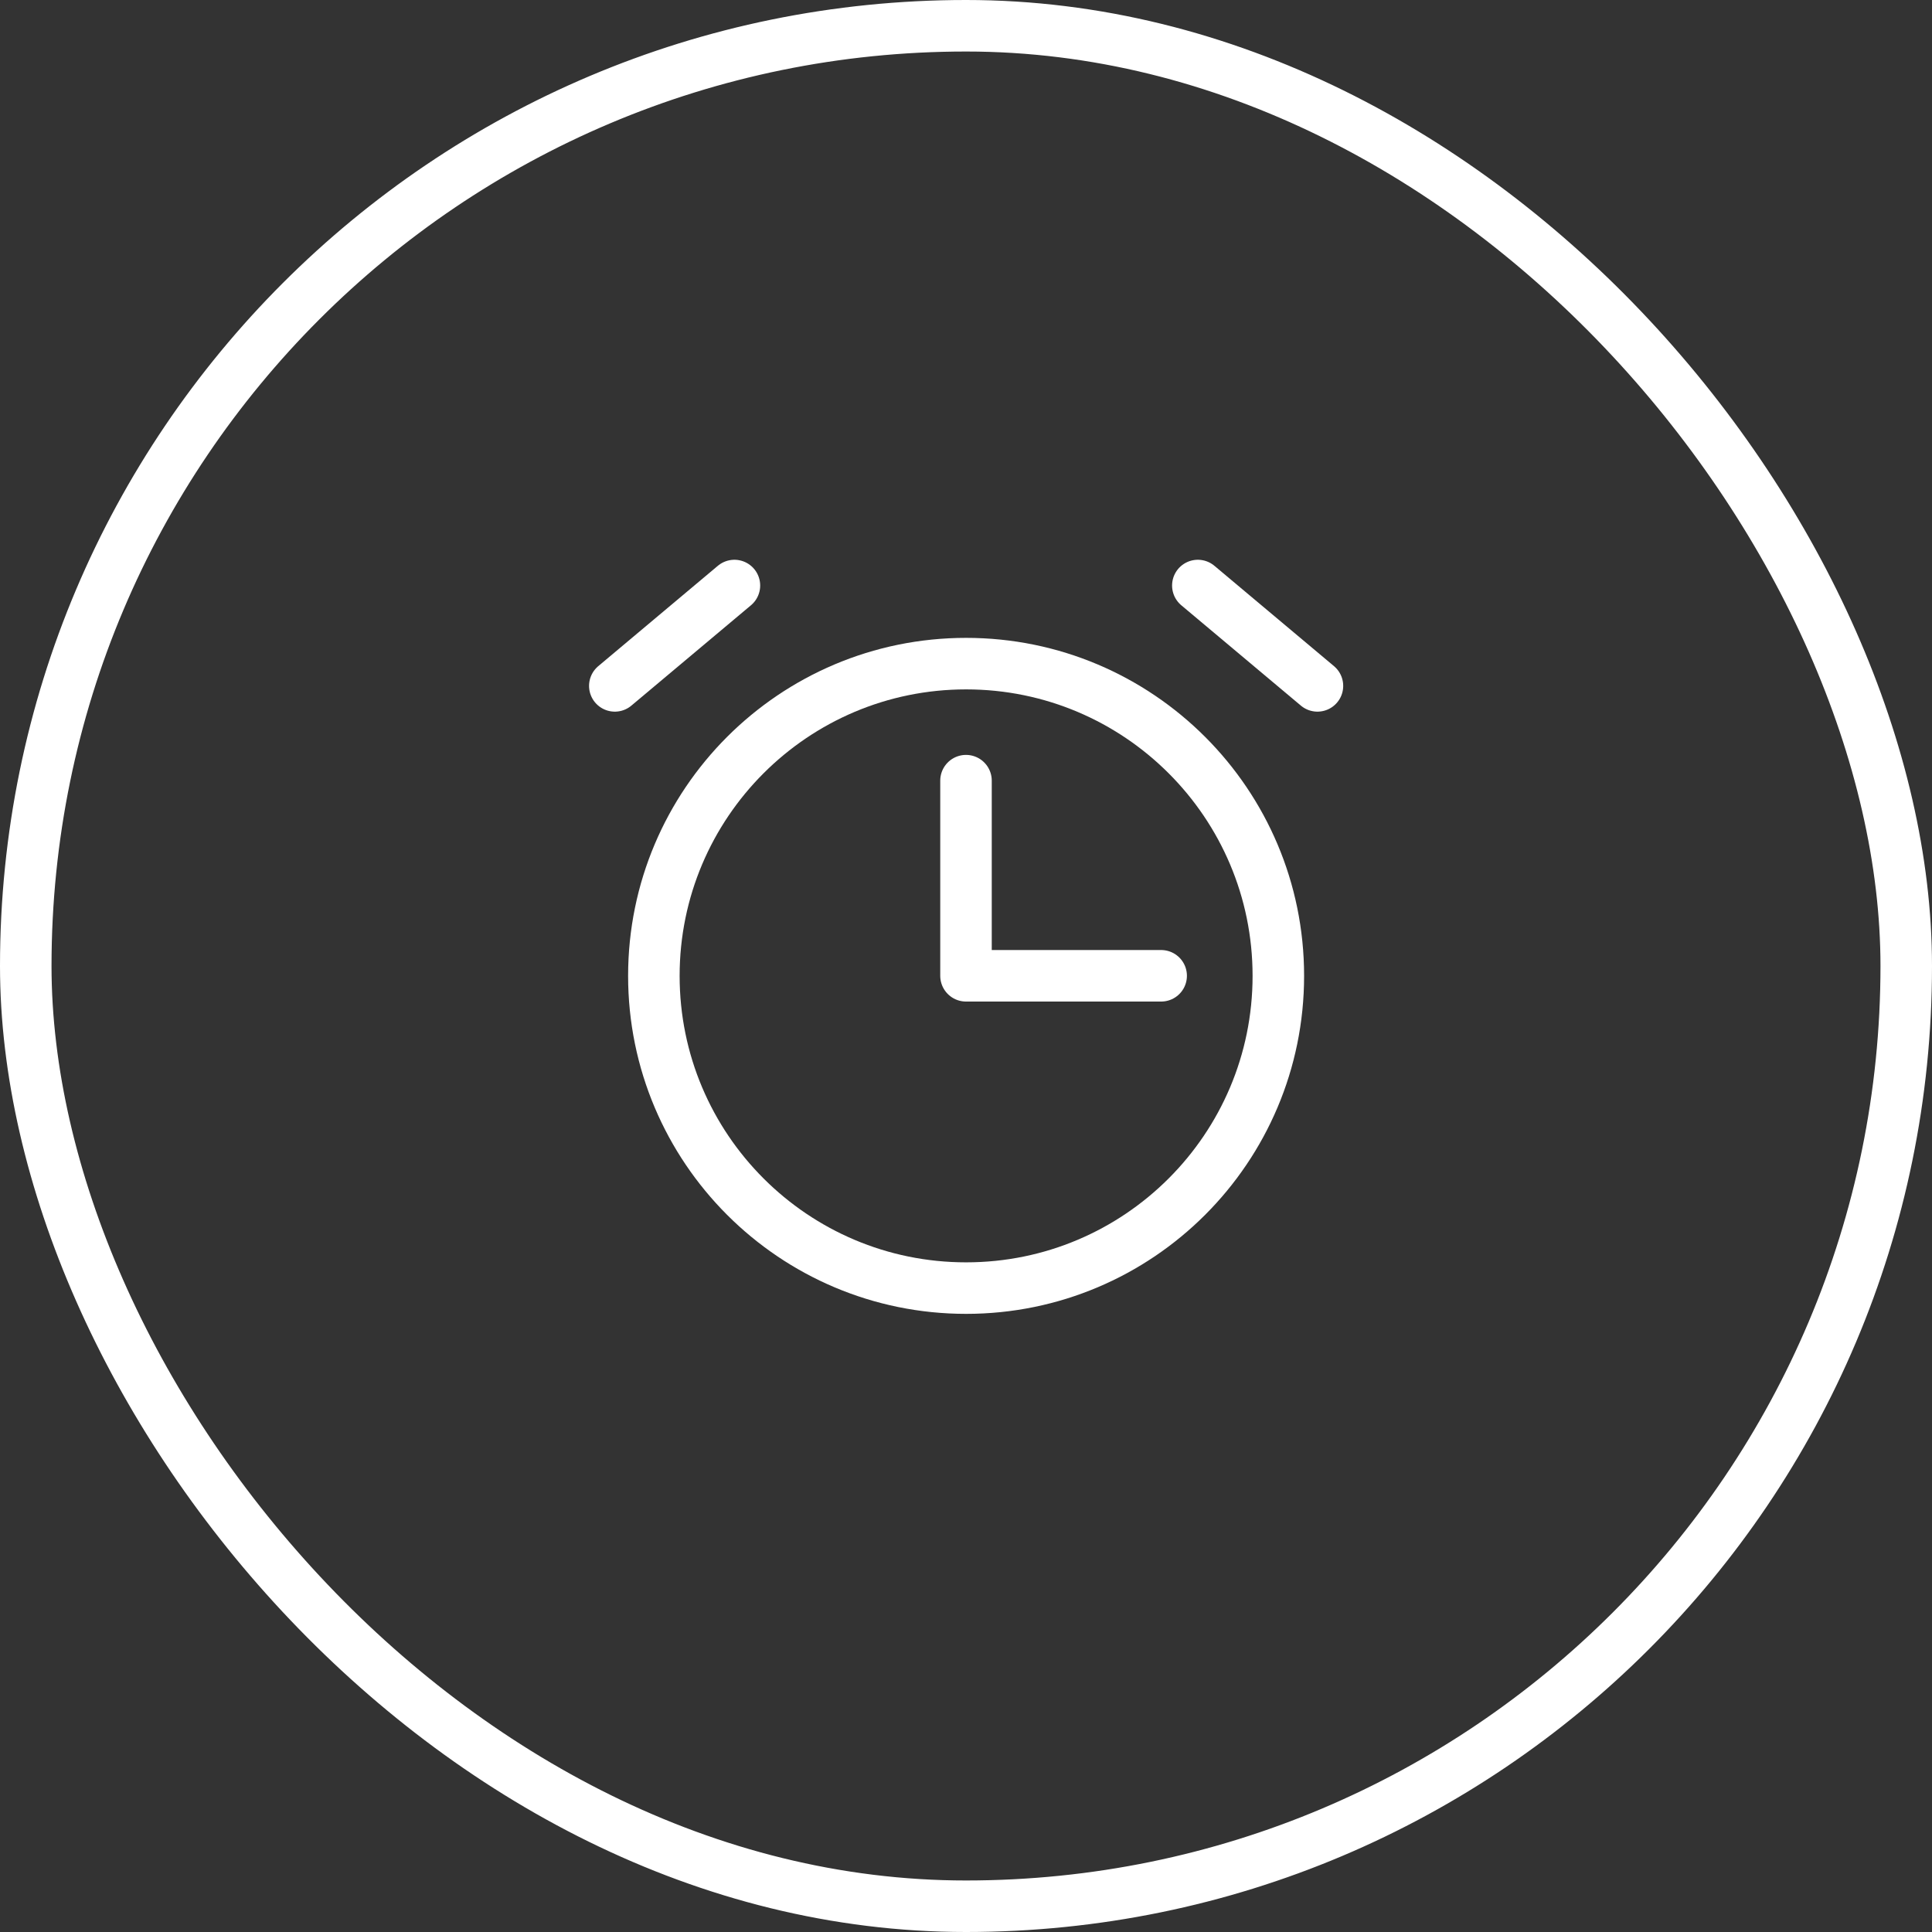
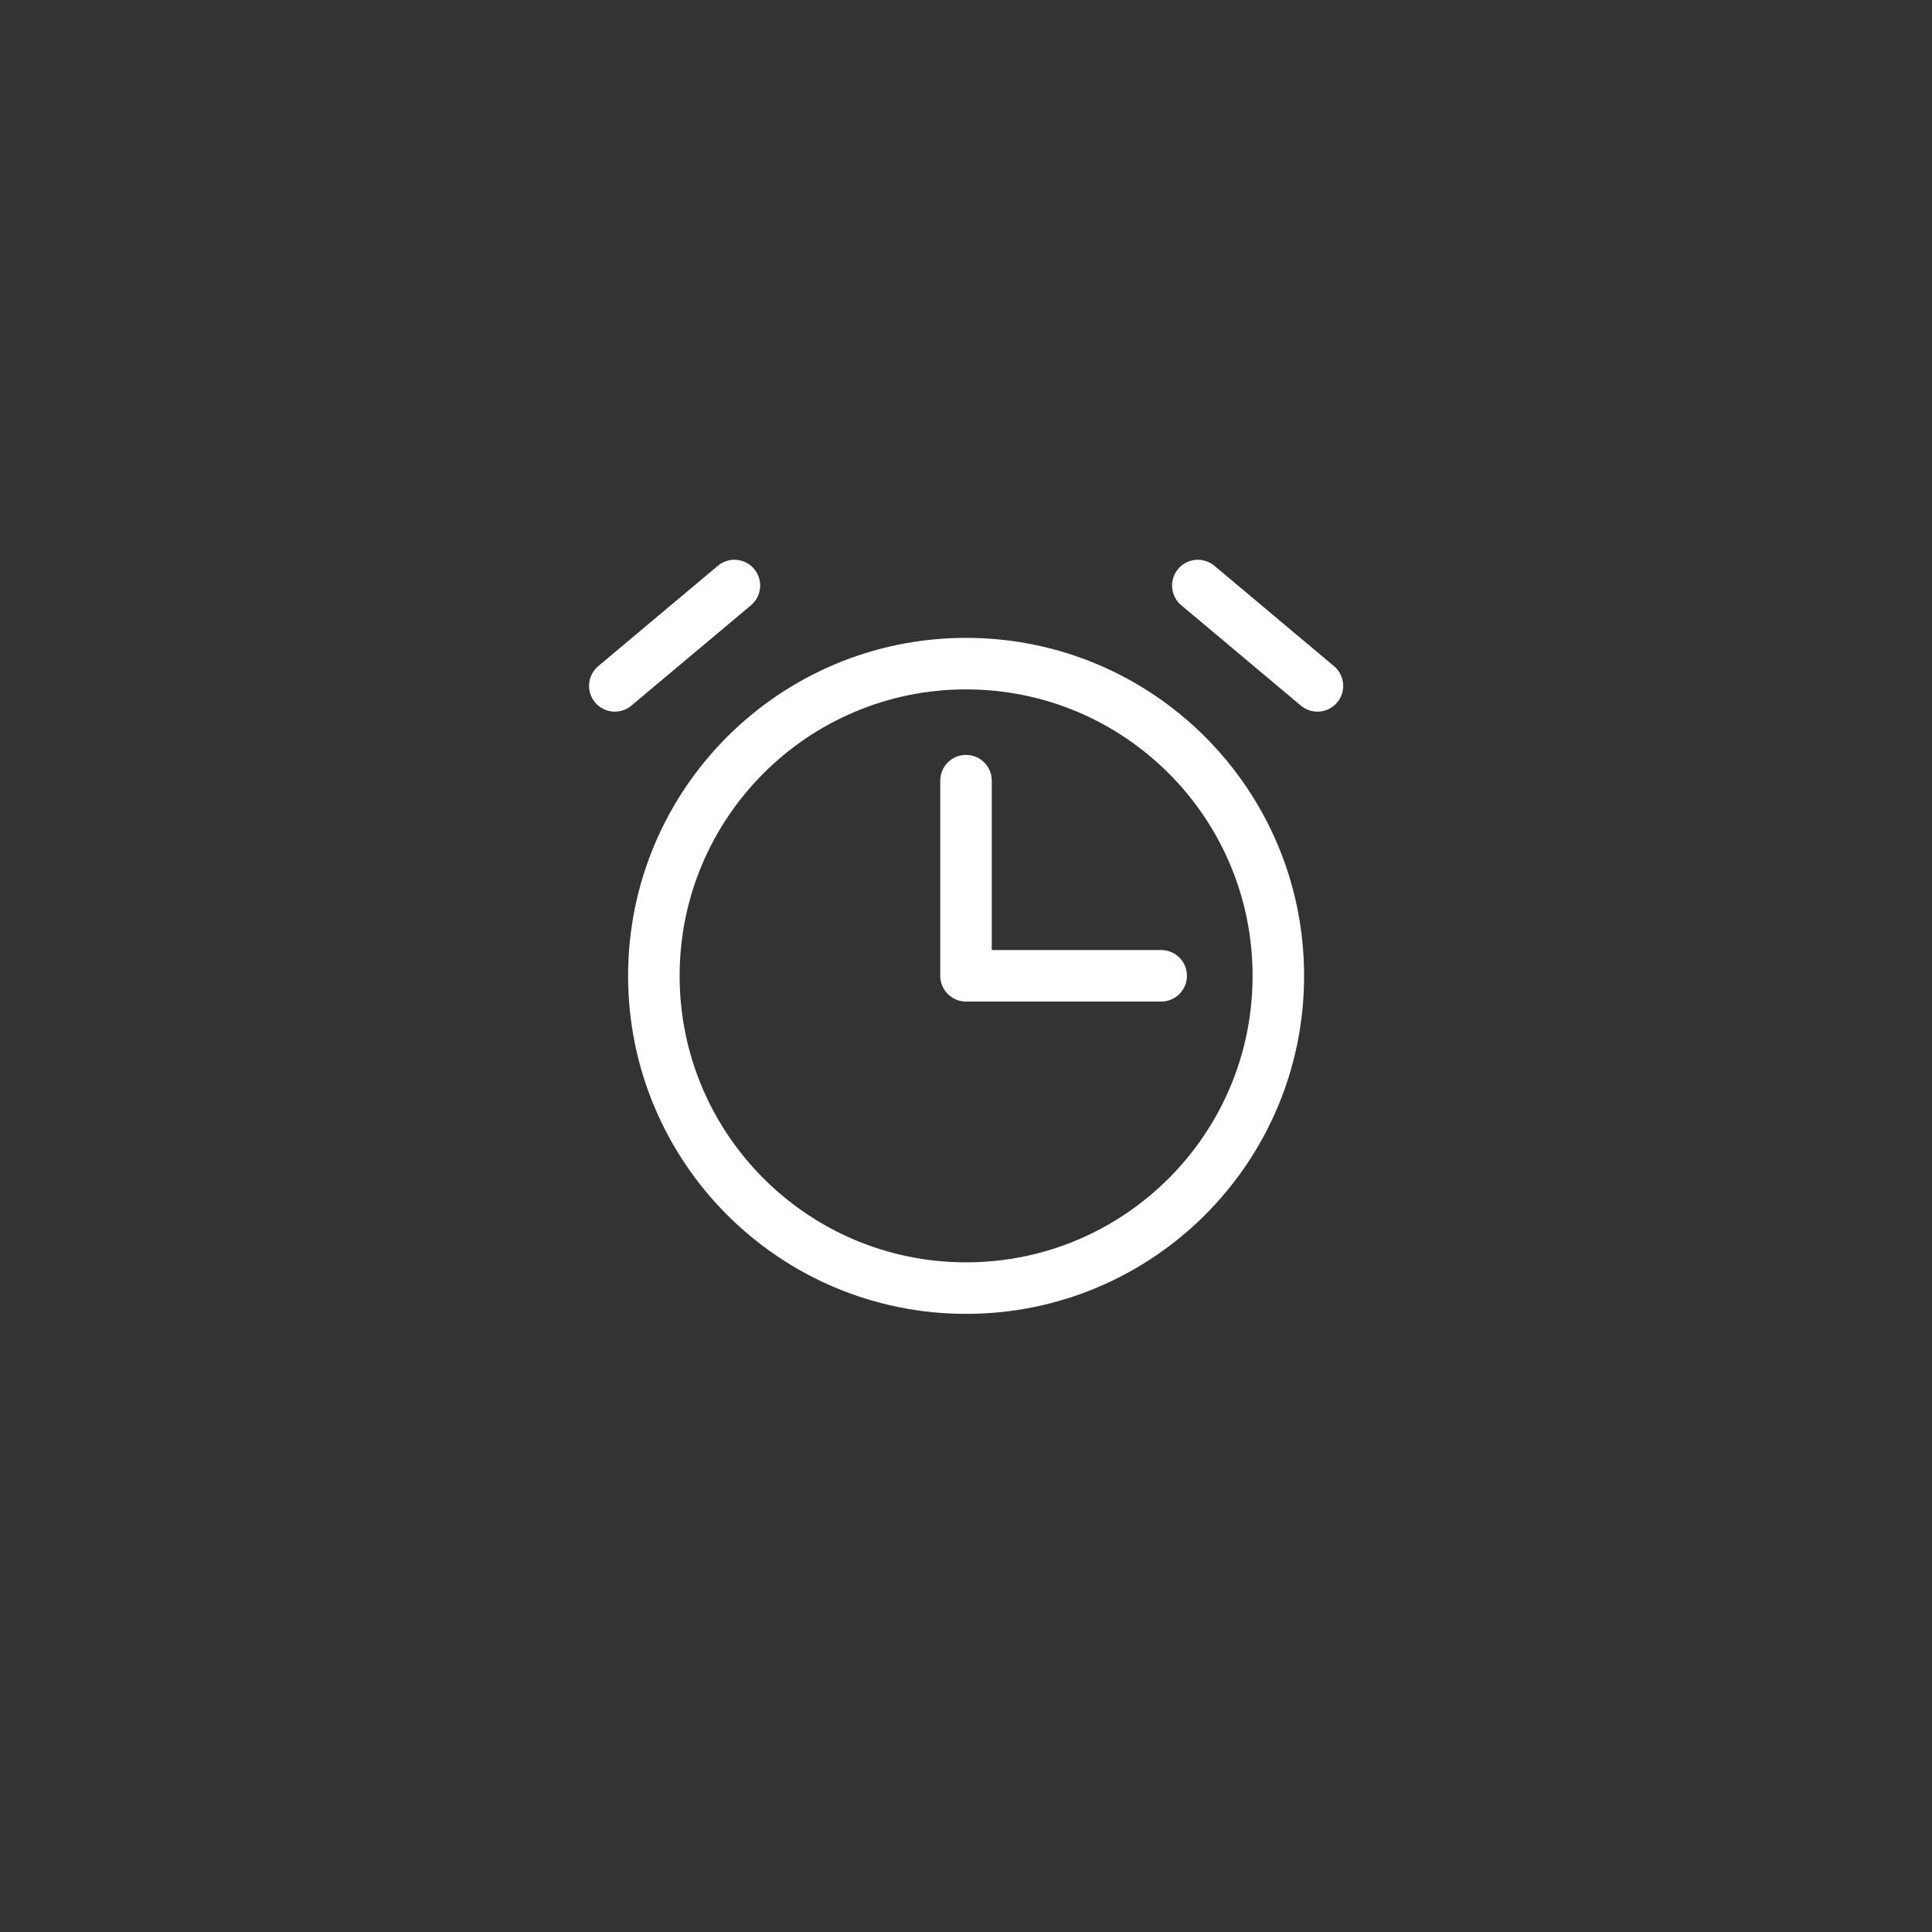
<svg xmlns="http://www.w3.org/2000/svg" width="75" height="75" viewBox="0 0 75 75" fill="none">
  <rect x="0" y="0" width="75" height="75" fill="#333333" stroke="none" />
-   <rect x="1" y="1" width="73" height="73" rx="36.5" stroke="white" stroke-width="2" />
  <path d="M37.5 30.305V37.88H45.076" stroke="white" stroke-width="2" stroke-linecap="round" stroke-linejoin="round" />
  <path d="M37.504 50.004C44.198 50.004 49.625 44.577 49.625 37.883C49.625 31.189 44.198 25.762 37.504 25.762C30.81 25.762 25.383 31.189 25.383 37.883C25.383 44.577 30.81 50.004 37.504 50.004Z" stroke="white" stroke-width="2" stroke-miterlimit="10" stroke-linecap="round" stroke-linejoin="round" />
  <path d="M28.51 22.73L23.867 26.626" stroke="white" stroke-width="2" stroke-linecap="round" stroke-linejoin="round" />
  <path d="M51.143 26.626L46.5 22.73" stroke="white" stroke-width="2" stroke-linecap="round" stroke-linejoin="round" />
</svg>